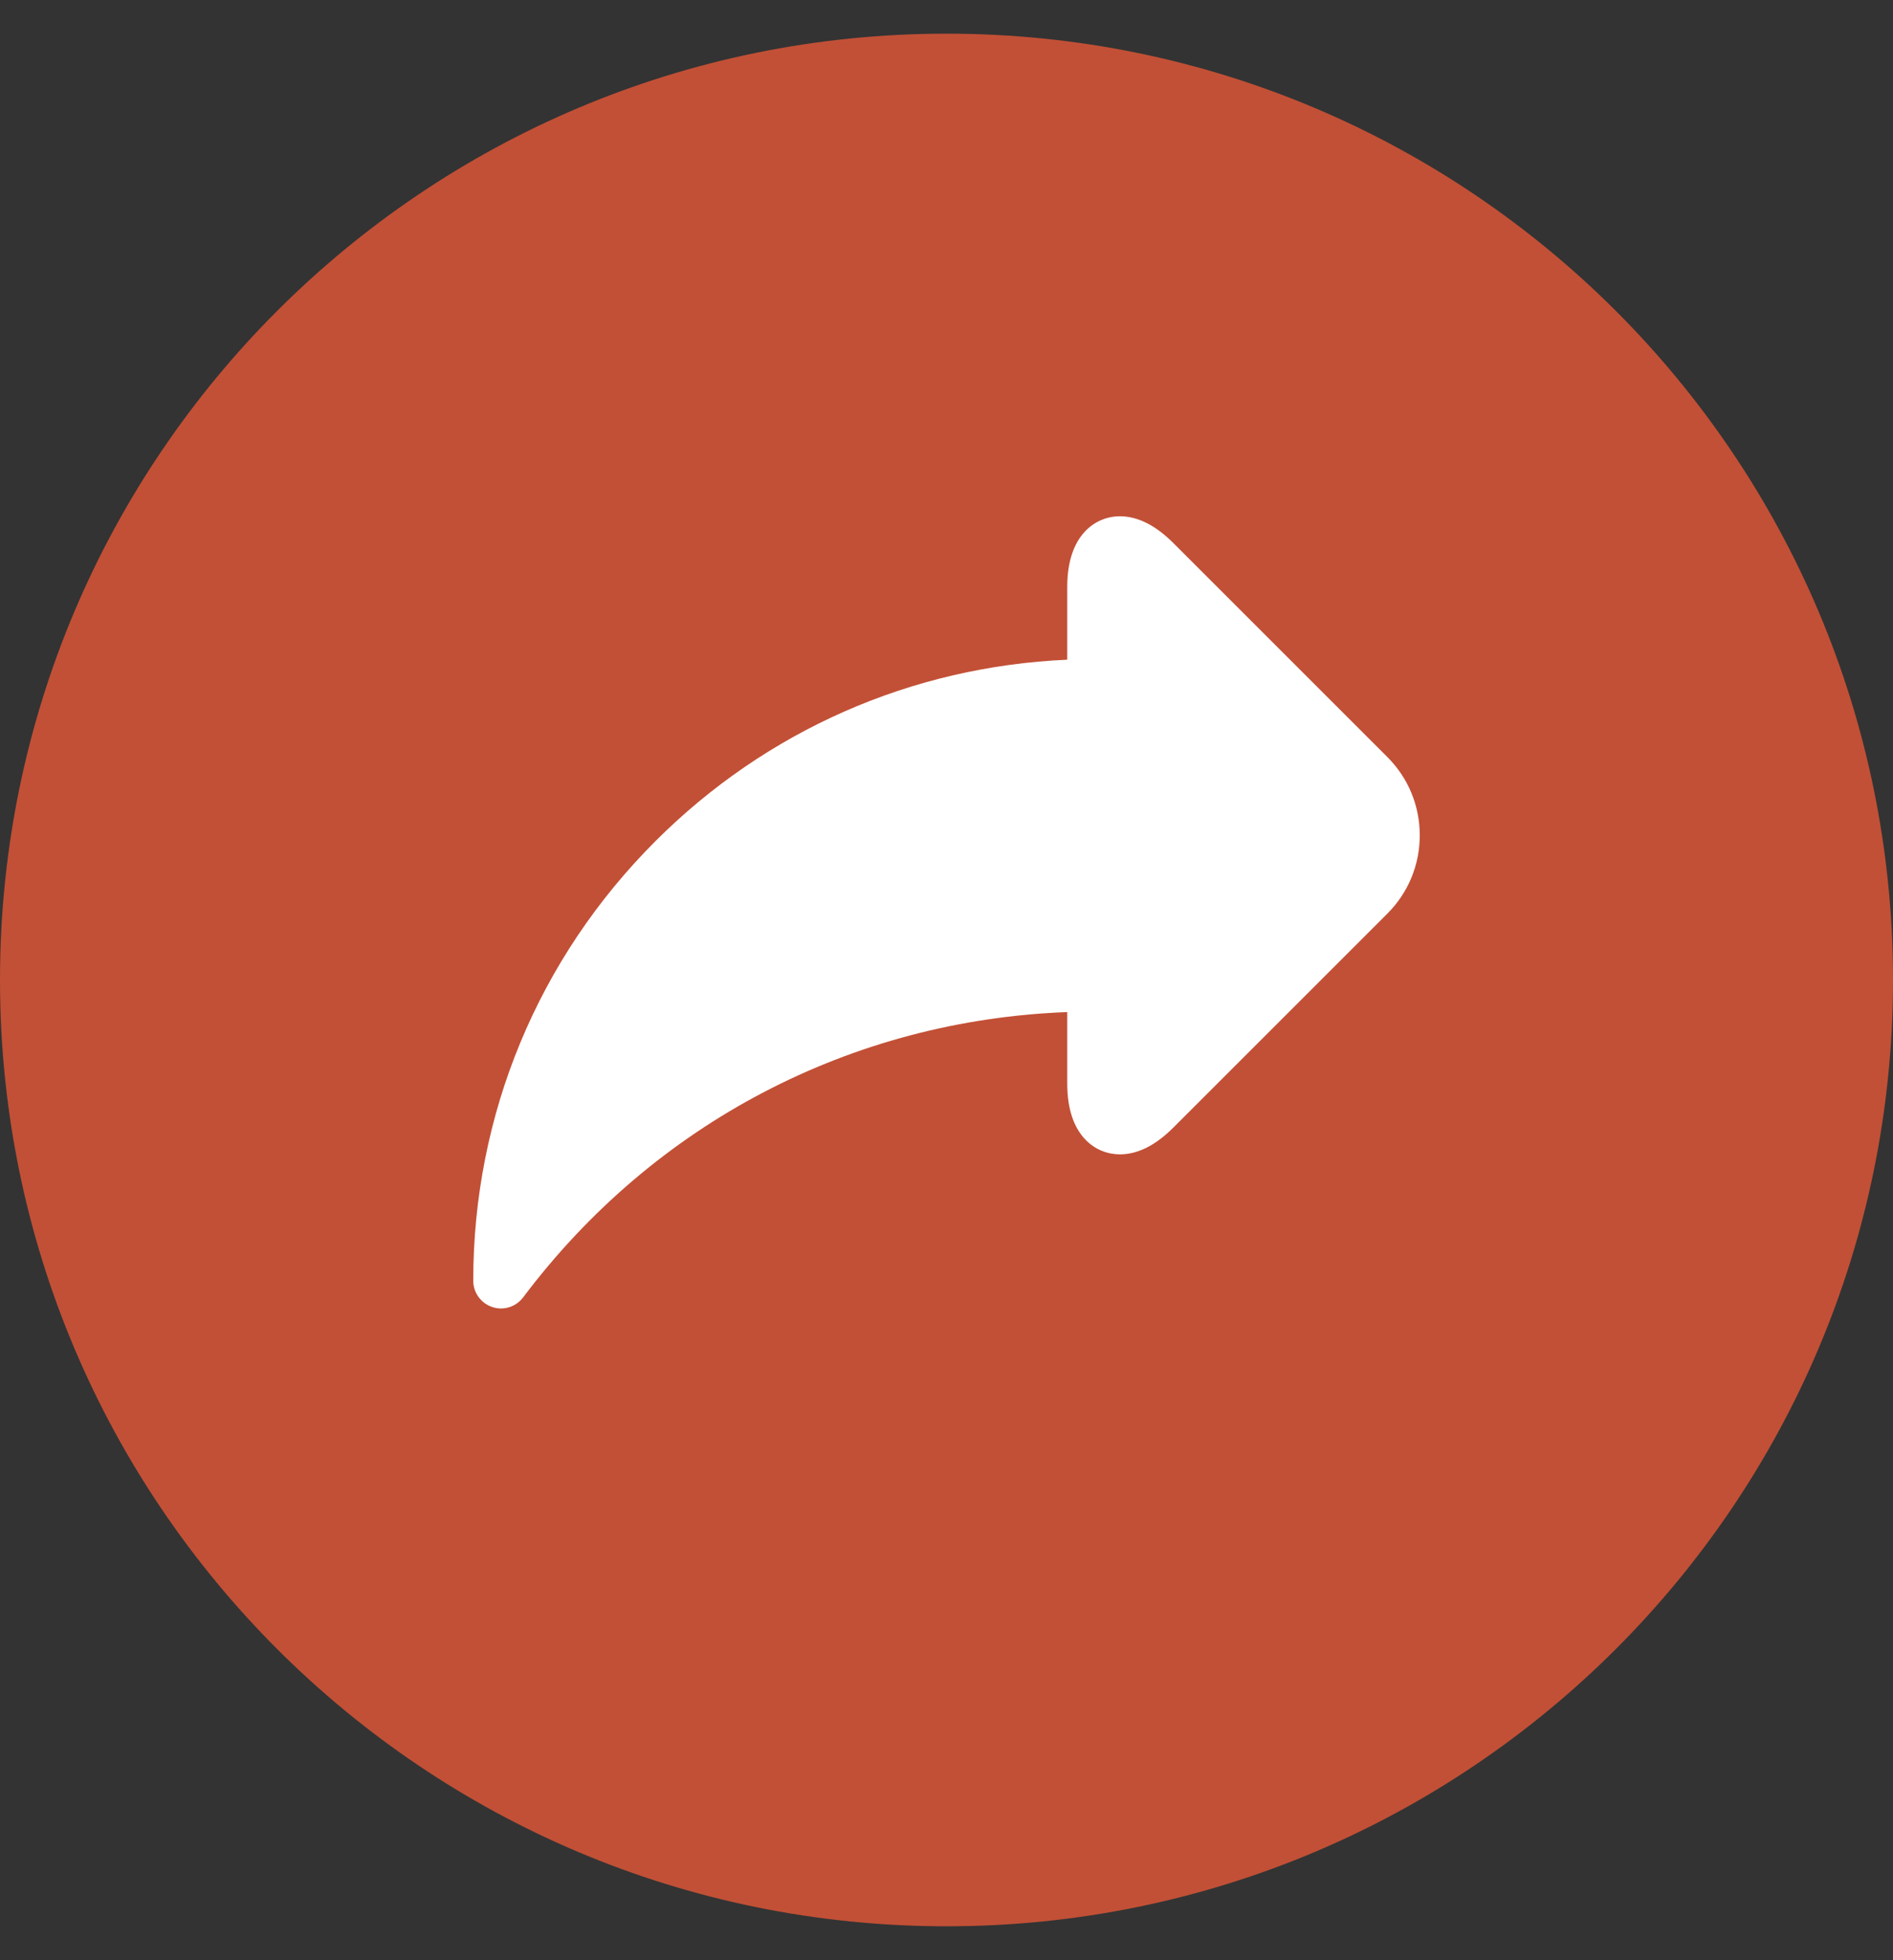
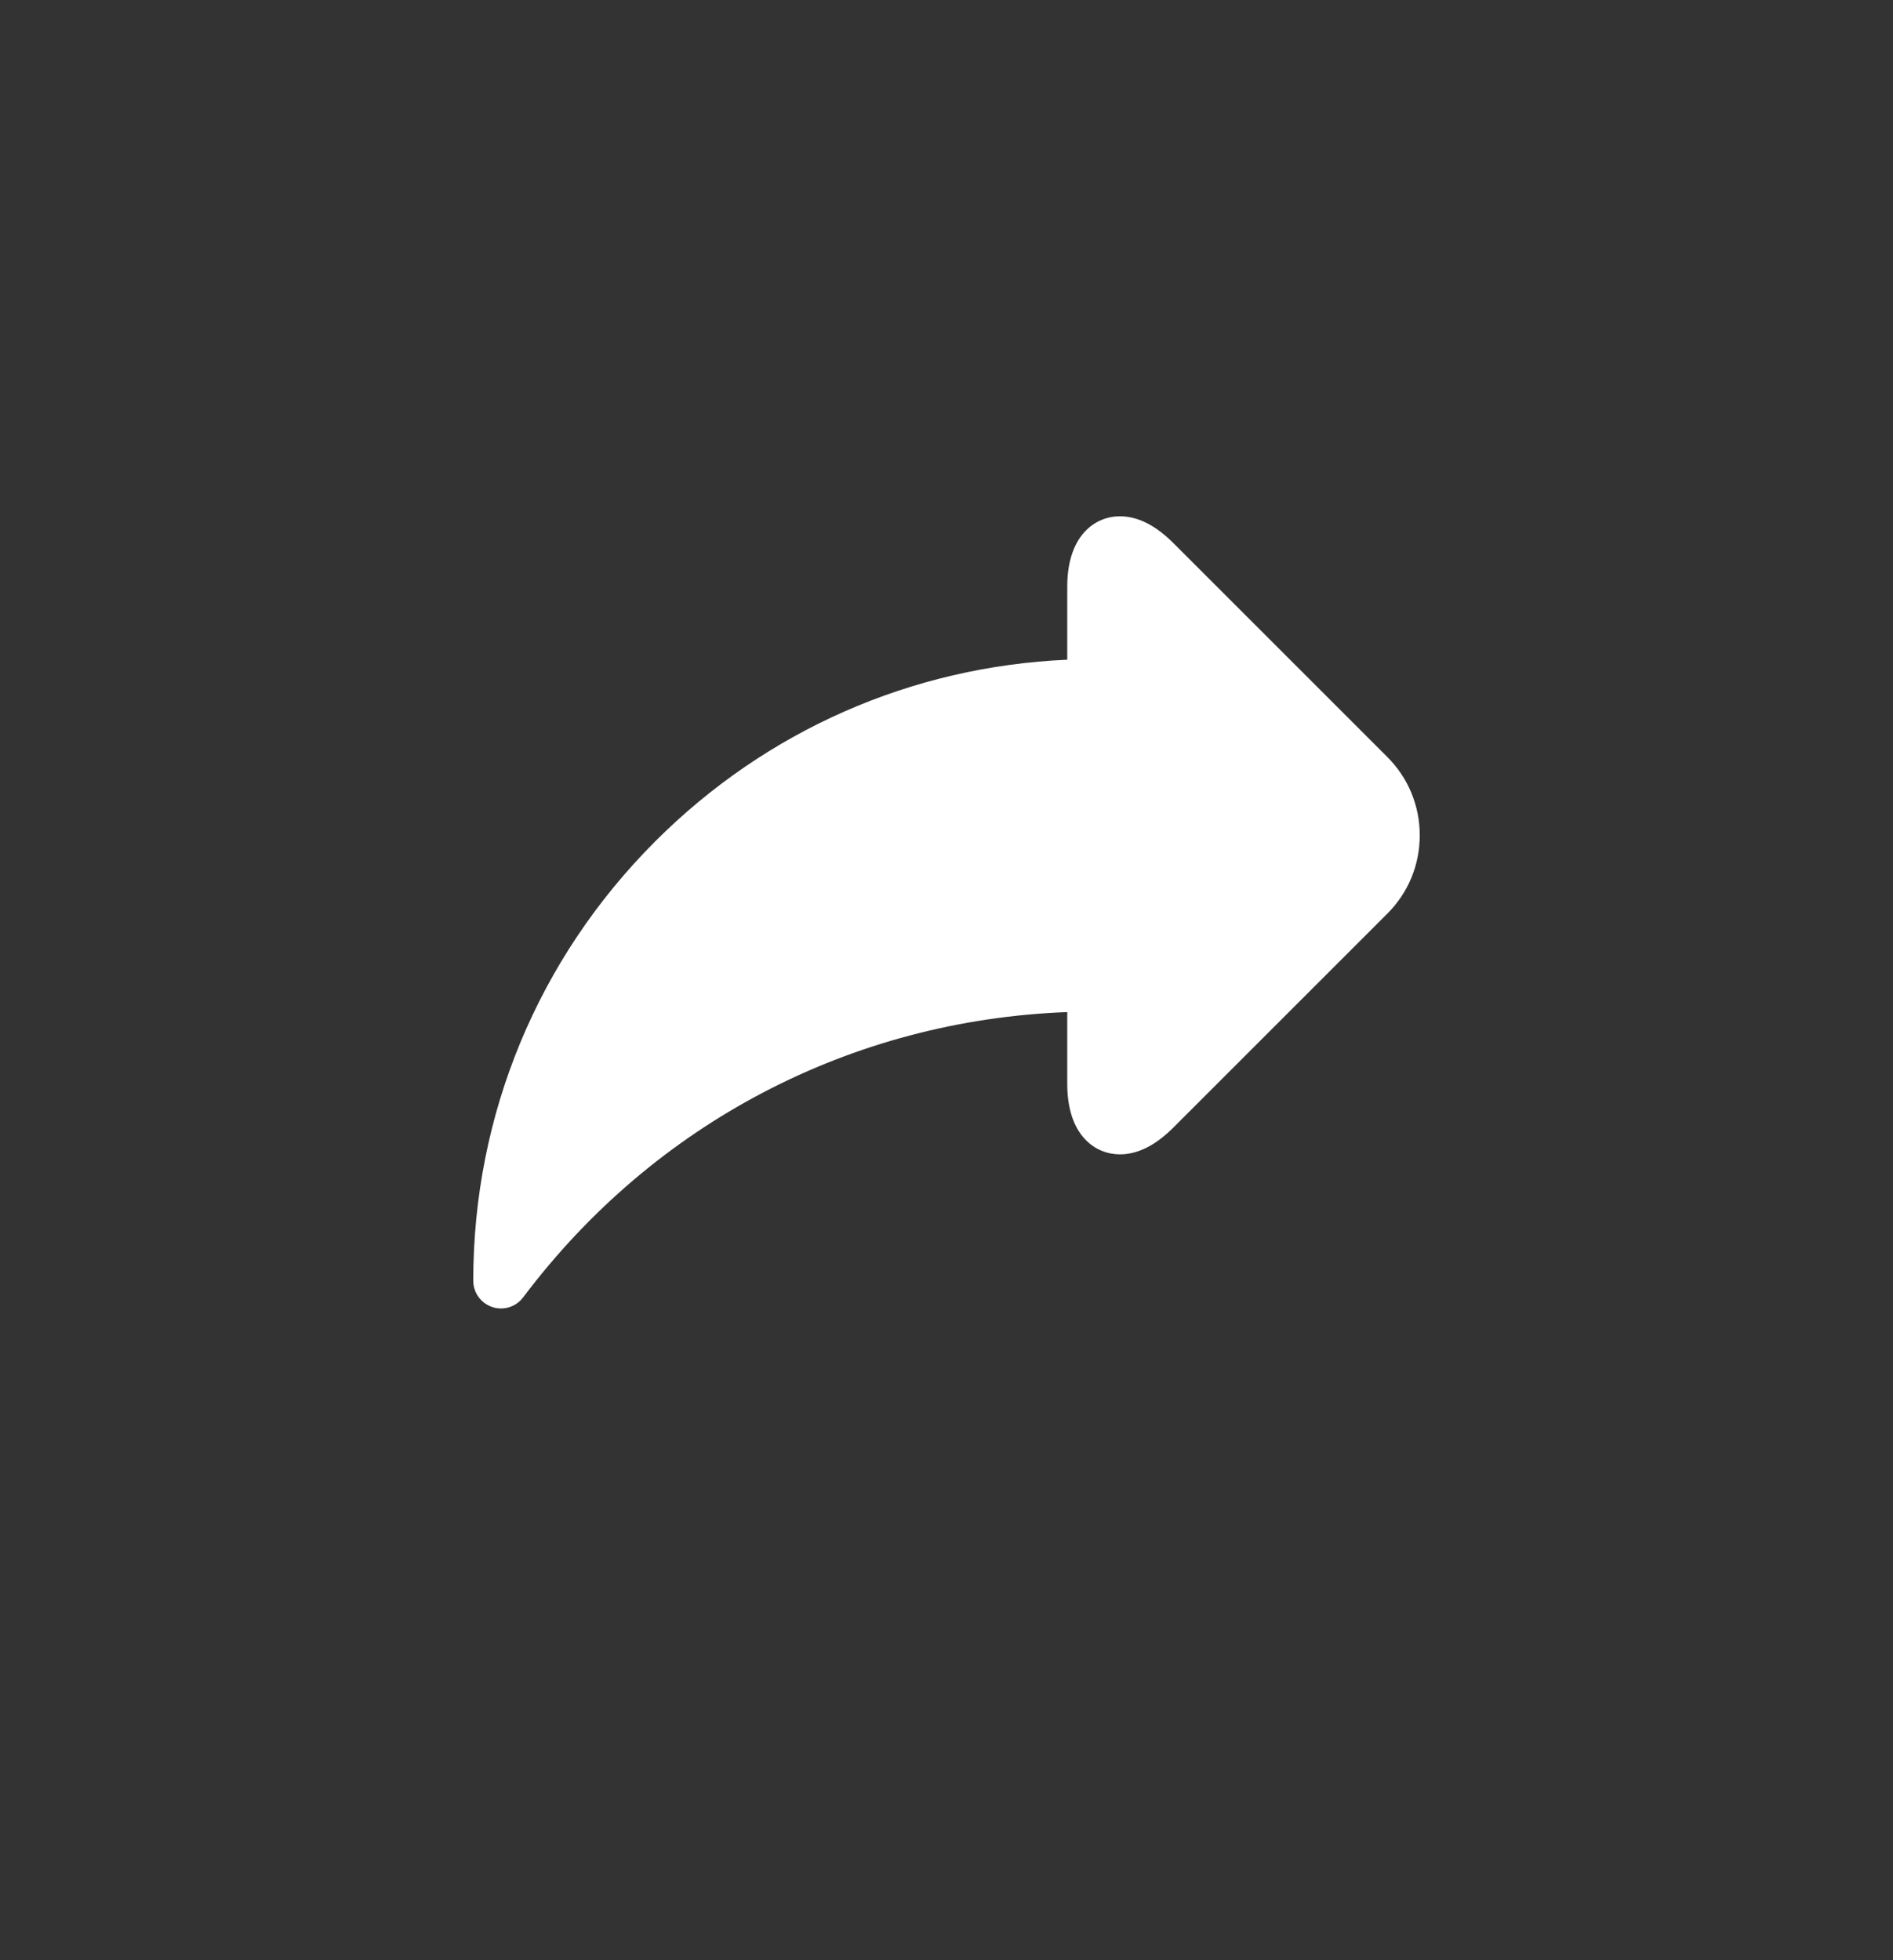
<svg xmlns="http://www.w3.org/2000/svg" width="28" height="29" viewBox="0 0 28 29" fill="none">
  <rect x="0" y="0" width="28" height="29" fill="#333333" stroke="none" />
-   <path d="M28 14.498C28 22.23 21.732 28.498 14 28.498C6.268 28.498 0 22.23 0 14.498C0 6.766 6.268 0.498 14 0.498C21.732 0.498 28 6.766 28 14.498Z" fill="#C25036" />
  <path d="M20.522 11.201L17.353 8.032C17.092 7.771 16.827 7.638 16.565 7.638C16.206 7.638 15.786 7.911 15.786 8.681V9.76C13.484 9.861 11.334 10.805 9.694 12.445C7.957 14.182 7 16.491 7 18.947C7 19.124 7.113 19.28 7.28 19.336C7.323 19.351 7.367 19.358 7.41 19.358C7.537 19.358 7.659 19.299 7.738 19.194C9.675 16.616 12.59 15.093 15.786 14.973V16.035C15.786 16.805 16.206 17.078 16.565 17.078H16.565C16.827 17.078 17.092 16.945 17.353 16.684L20.522 13.515C20.83 13.207 21 12.796 21 12.358C21 11.92 20.83 11.509 20.522 11.201Z" fill="white" />
</svg>